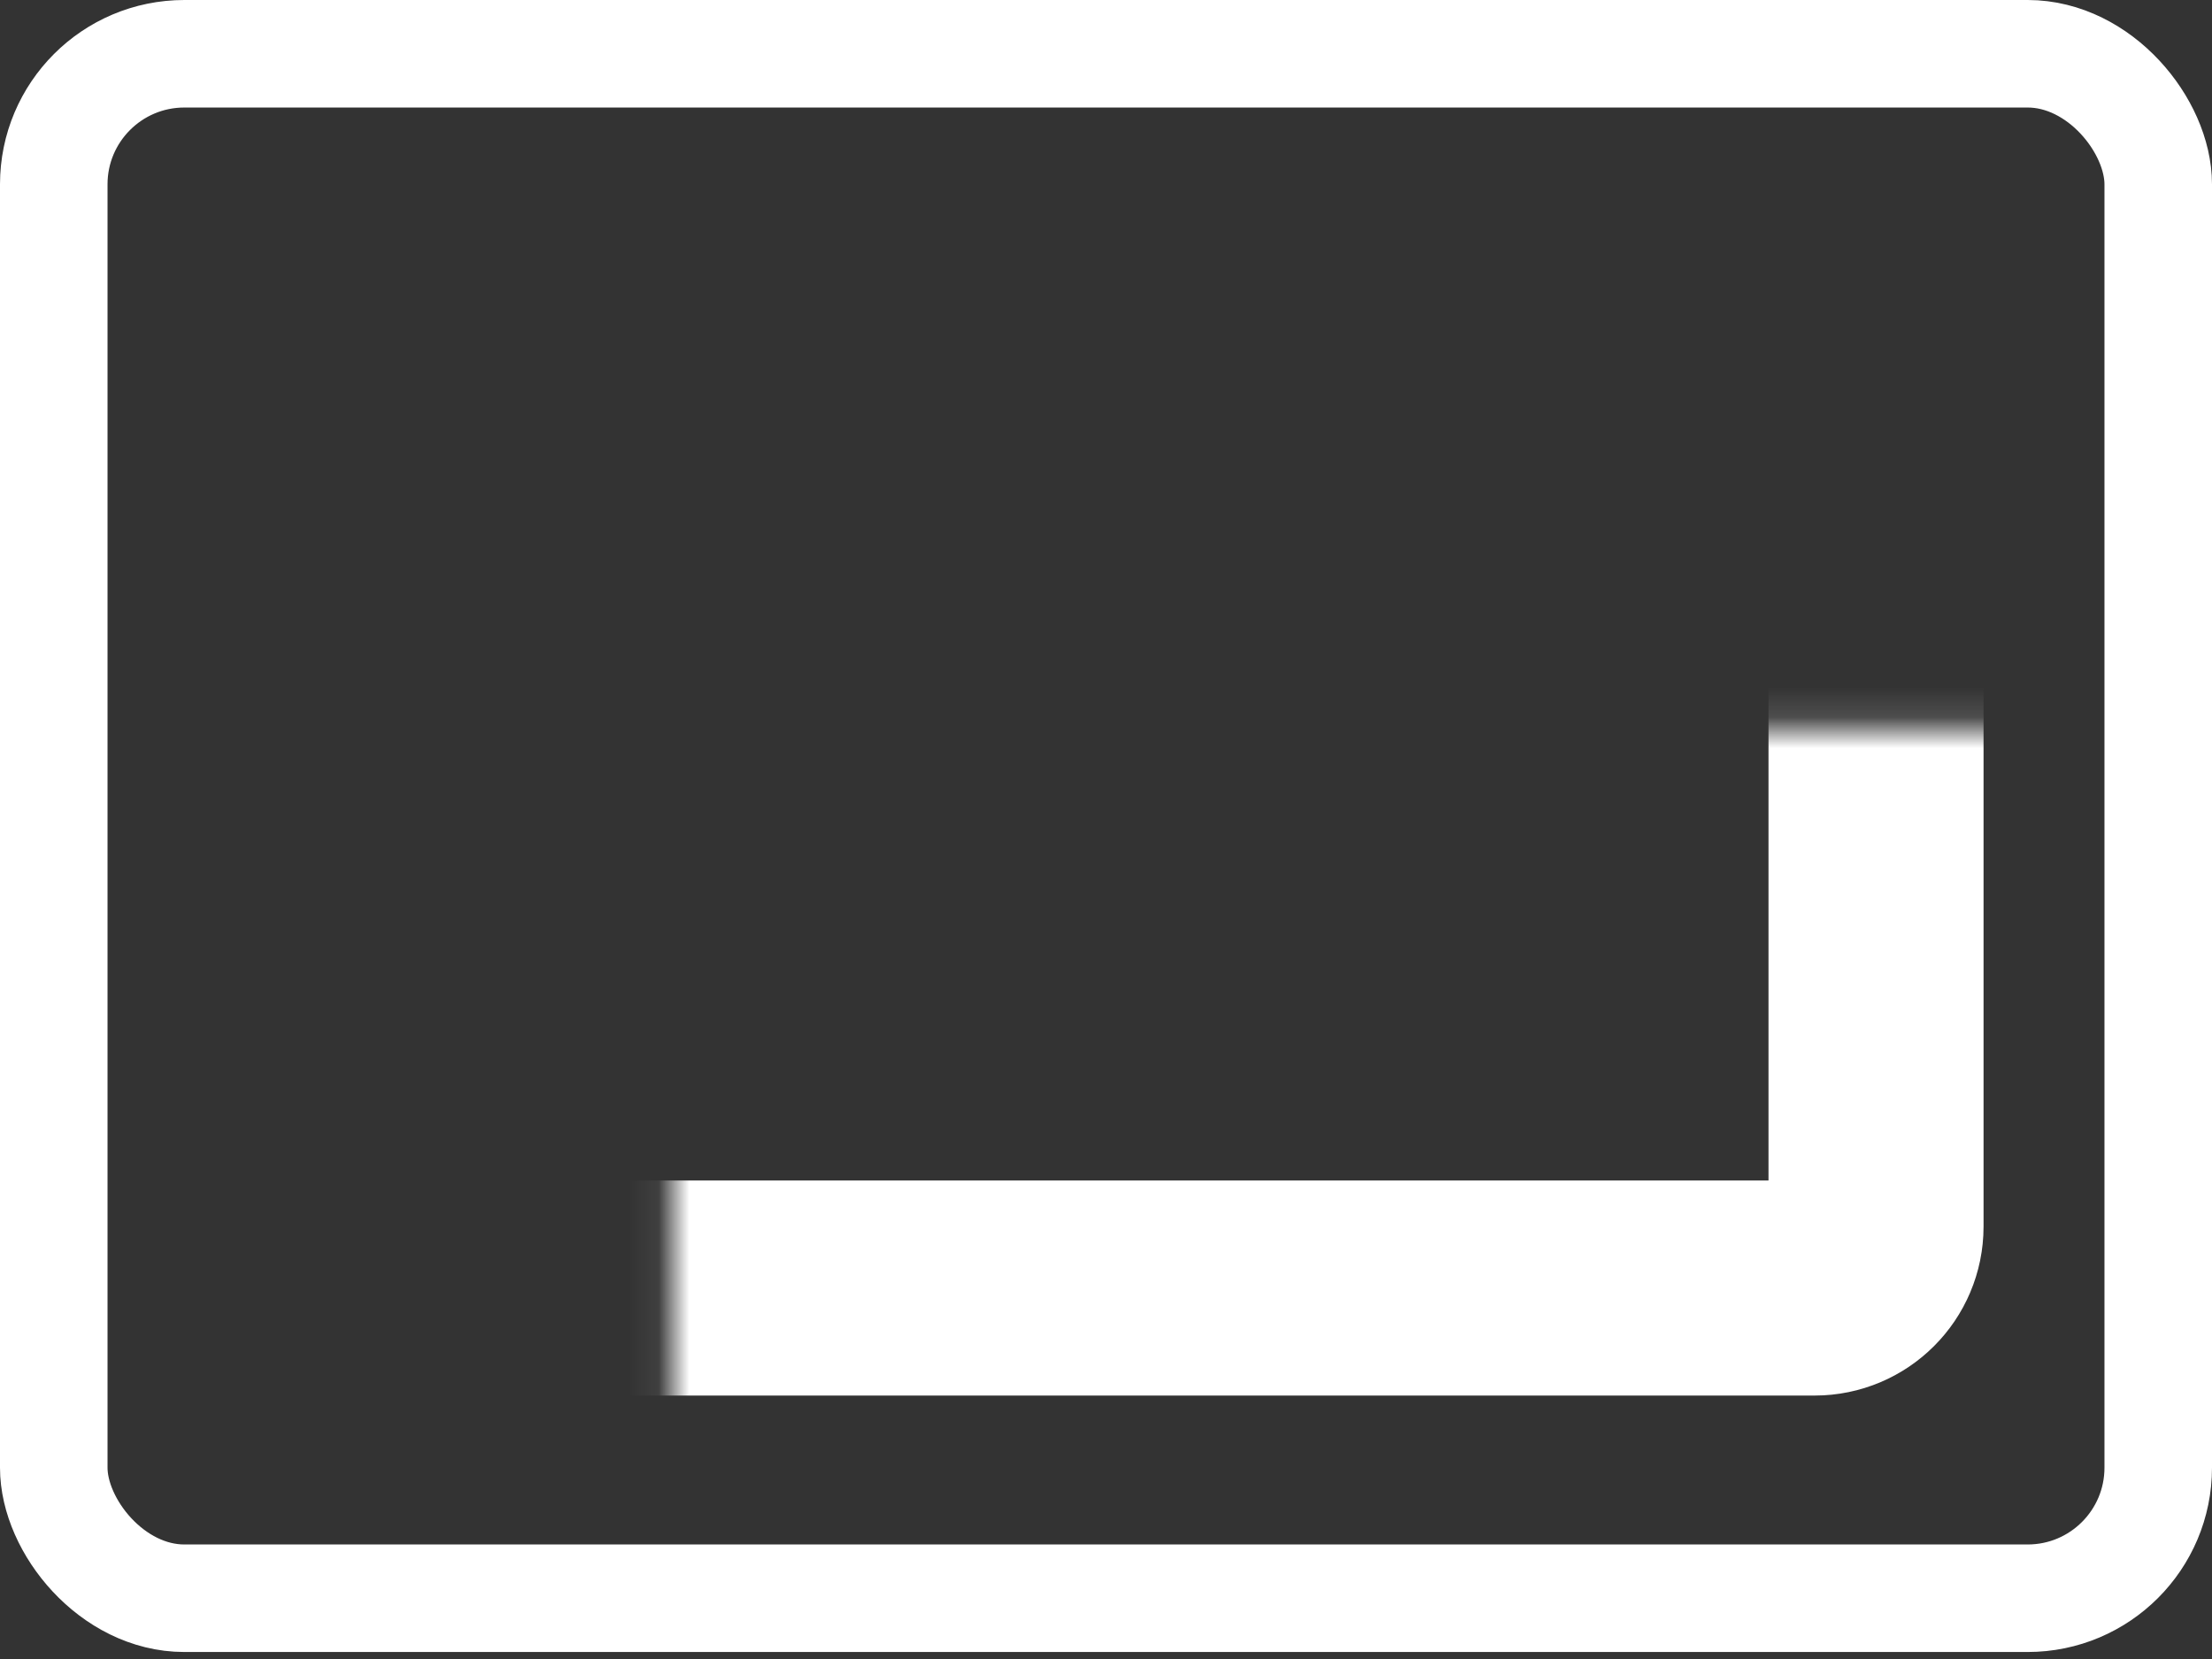
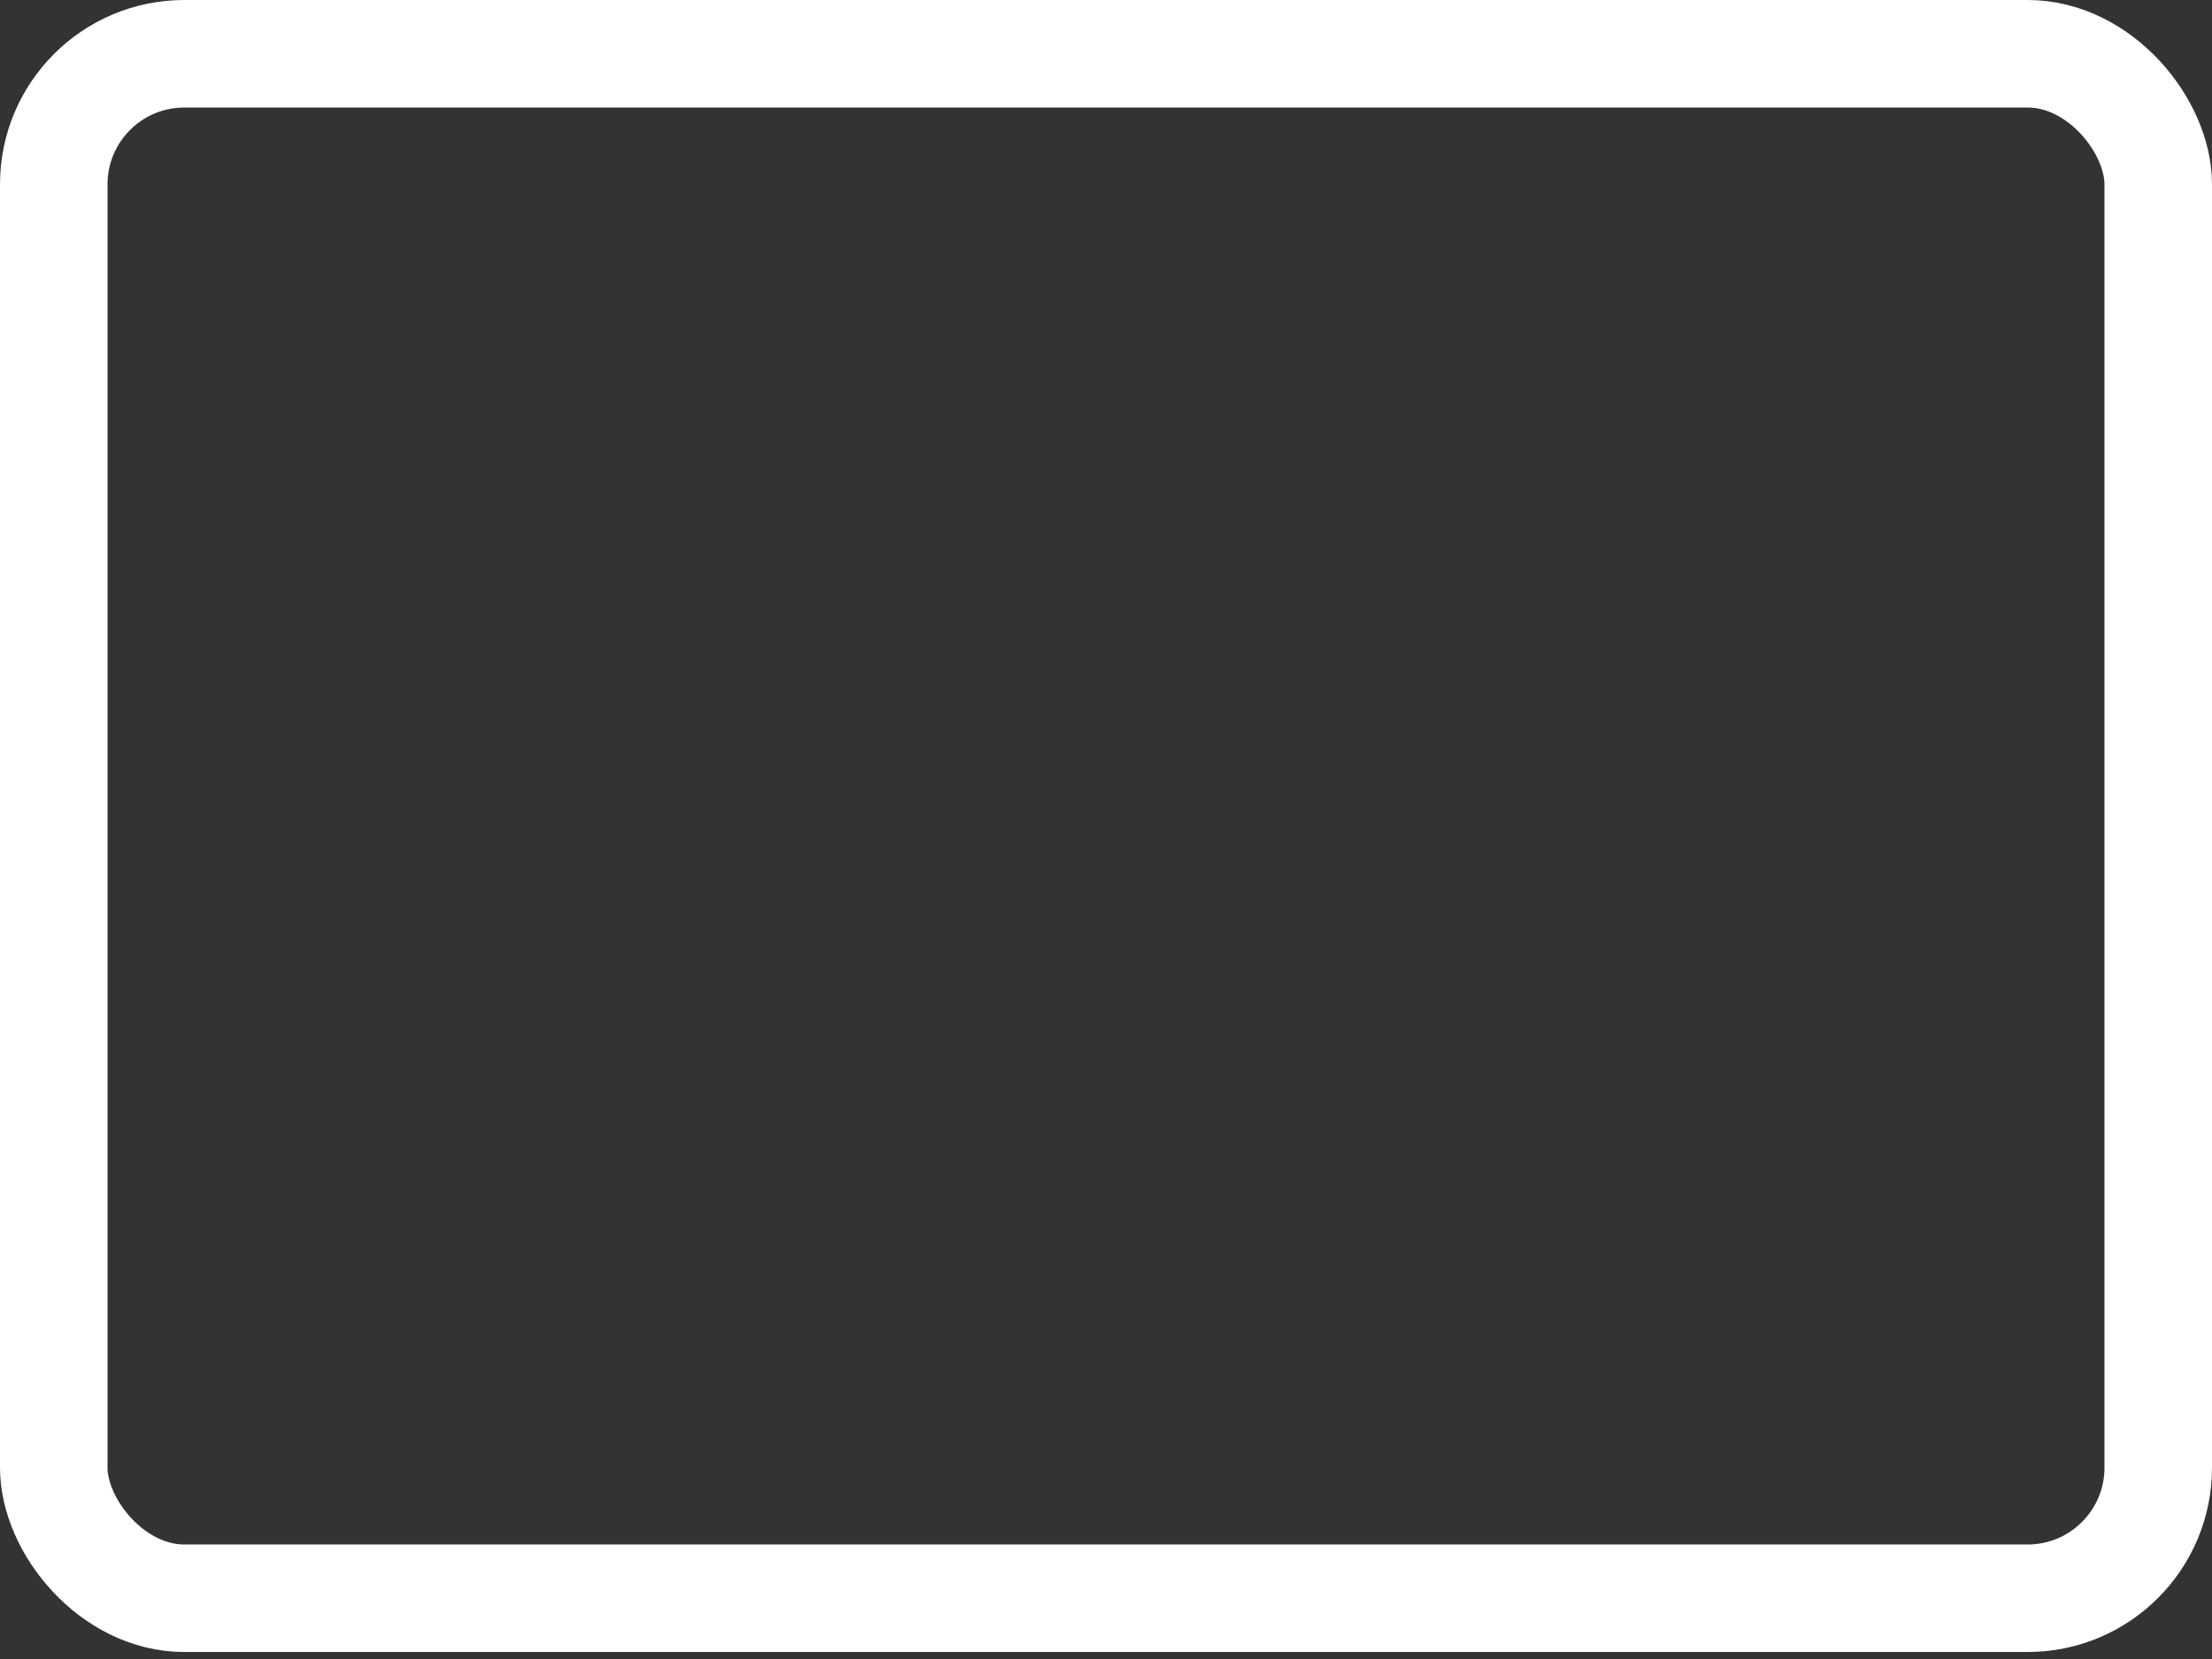
<svg xmlns="http://www.w3.org/2000/svg" width="72" height="54" viewBox="0 0 72 54" fill="none">
  <rect x="0" y="0" width="72" height="54" fill="#333333" stroke="none" />
  <rect x="1.75" y="1.75" width="68.5" height="50.272" rx="4.25" stroke="white" stroke-width="3.5" />
  <mask id="path-2-inside-1_489_1175" fill="white">
-     <rect x="10.937" y="11.849" width="50.127" height="30.076" rx="2" />
-   </mask>
+     </mask>
  <rect x="10.937" y="11.849" width="50.127" height="30.076" rx="2" stroke="white" stroke-width="7" mask="url(#path-2-inside-1_489_1175)" />
</svg>